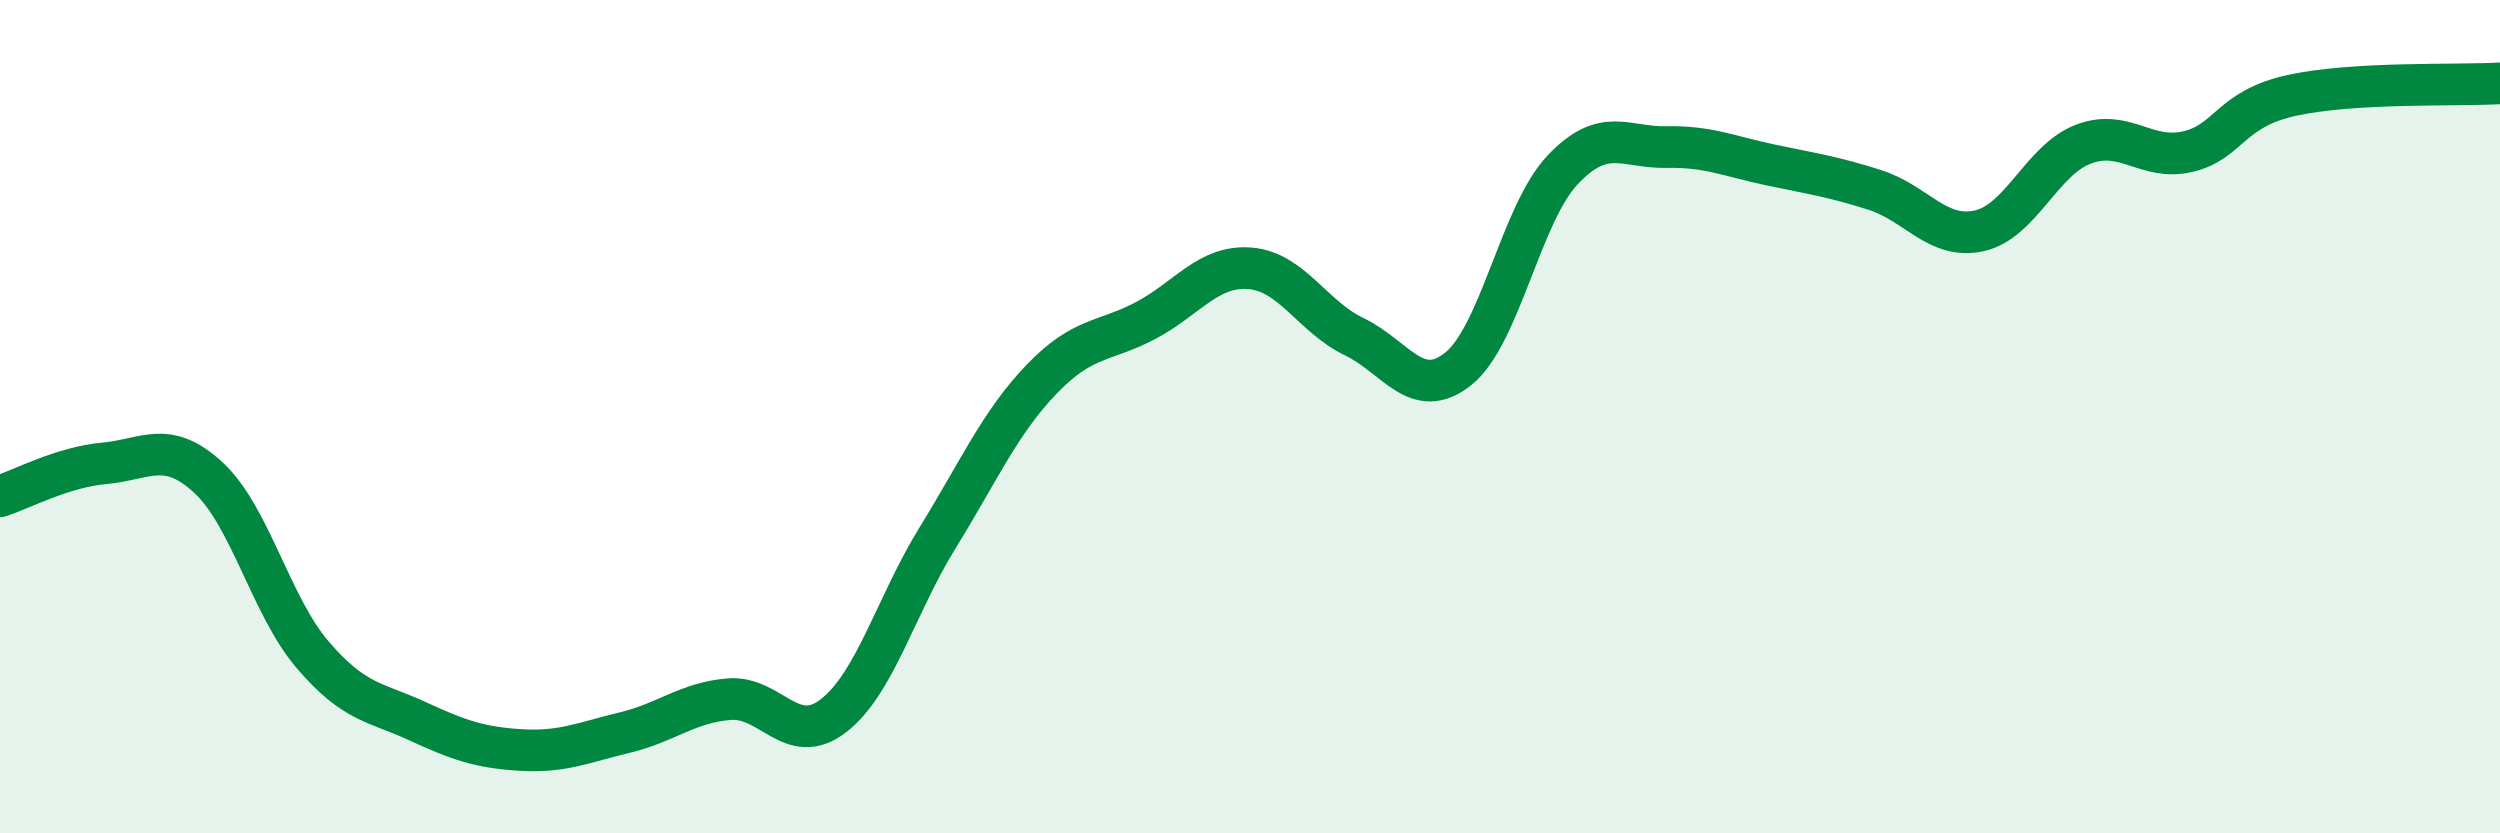
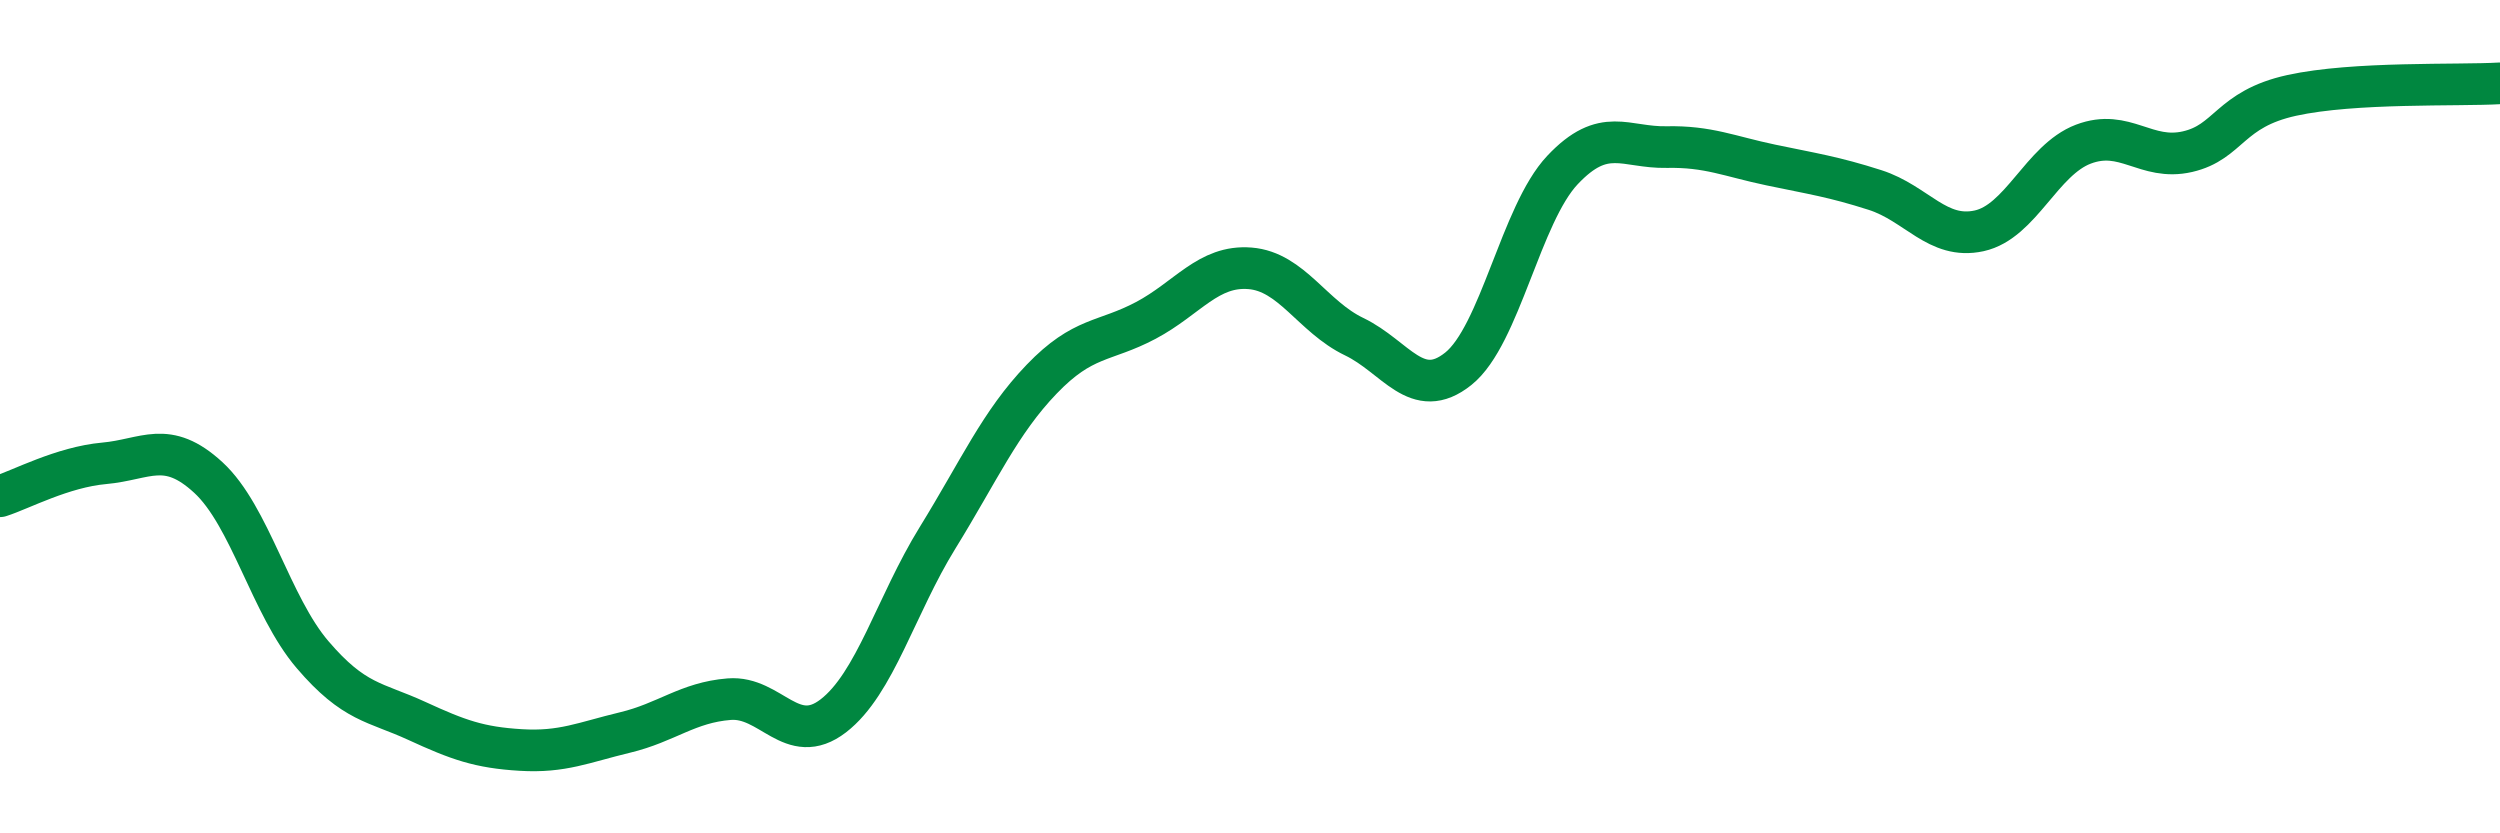
<svg xmlns="http://www.w3.org/2000/svg" width="60" height="20" viewBox="0 0 60 20">
-   <path d="M 0,11.91 C 0.5,11.75 1.5,11.21 2.5,11.12 C 3.5,11.03 4,10.54 5,11.46 C 6,12.38 6.5,14.54 7.5,15.71 C 8.5,16.88 9,16.84 10,17.3 C 11,17.76 11.5,17.94 12.5,18 C 13.5,18.06 14,17.82 15,17.58 C 16,17.34 16.5,16.86 17.5,16.78 C 18.5,16.7 19,17.95 20,17.18 C 21,16.41 21.5,14.53 22.5,12.91 C 23.5,11.29 24,10.14 25,9.1 C 26,8.06 26.5,8.22 27.5,7.69 C 28.5,7.16 29,6.36 30,6.44 C 31,6.52 31.5,7.6 32.5,8.08 C 33.5,8.56 34,9.65 35,8.85 C 36,8.05 36.5,5.14 37.5,4.08 C 38.5,3.02 39,3.55 40,3.53 C 41,3.51 41.5,3.75 42.5,3.96 C 43.5,4.17 44,4.24 45,4.56 C 46,4.88 46.5,5.76 47.5,5.54 C 48.5,5.32 49,3.84 50,3.46 C 51,3.08 51.5,3.87 52.5,3.64 C 53.5,3.41 53.5,2.62 55,2.29 C 56.5,1.96 59,2.06 60,2L60 20L0 20Z" fill="#008740" opacity="0.1" stroke-linecap="round" stroke-linejoin="round" />
  <path d="M 0,11.91 C 0.5,11.75 1.5,11.21 2.5,11.12 C 3.5,11.03 4,10.54 5,11.46 C 6,12.38 6.5,14.54 7.5,15.71 C 8.5,16.88 9,16.84 10,17.3 C 11,17.76 11.5,17.94 12.5,18 C 13.5,18.06 14,17.82 15,17.58 C 16,17.34 16.5,16.86 17.5,16.78 C 18.5,16.7 19,17.95 20,17.18 C 21,16.41 21.5,14.53 22.5,12.91 C 23.5,11.29 24,10.14 25,9.1 C 26,8.06 26.5,8.22 27.5,7.69 C 28.5,7.16 29,6.36 30,6.44 C 31,6.52 31.5,7.6 32.5,8.08 C 33.5,8.56 34,9.65 35,8.85 C 36,8.05 36.5,5.14 37.5,4.08 C 38.5,3.02 39,3.55 40,3.53 C 41,3.51 41.5,3.75 42.5,3.96 C 43.5,4.17 44,4.24 45,4.56 C 46,4.88 46.5,5.76 47.5,5.54 C 48.5,5.32 49,3.84 50,3.46 C 51,3.08 51.5,3.87 52.5,3.64 C 53.5,3.41 53.5,2.62 55,2.29 C 56.5,1.96 59,2.06 60,2" stroke="#008740" stroke-width="1" fill="none" stroke-linecap="round" stroke-linejoin="round" />
</svg>